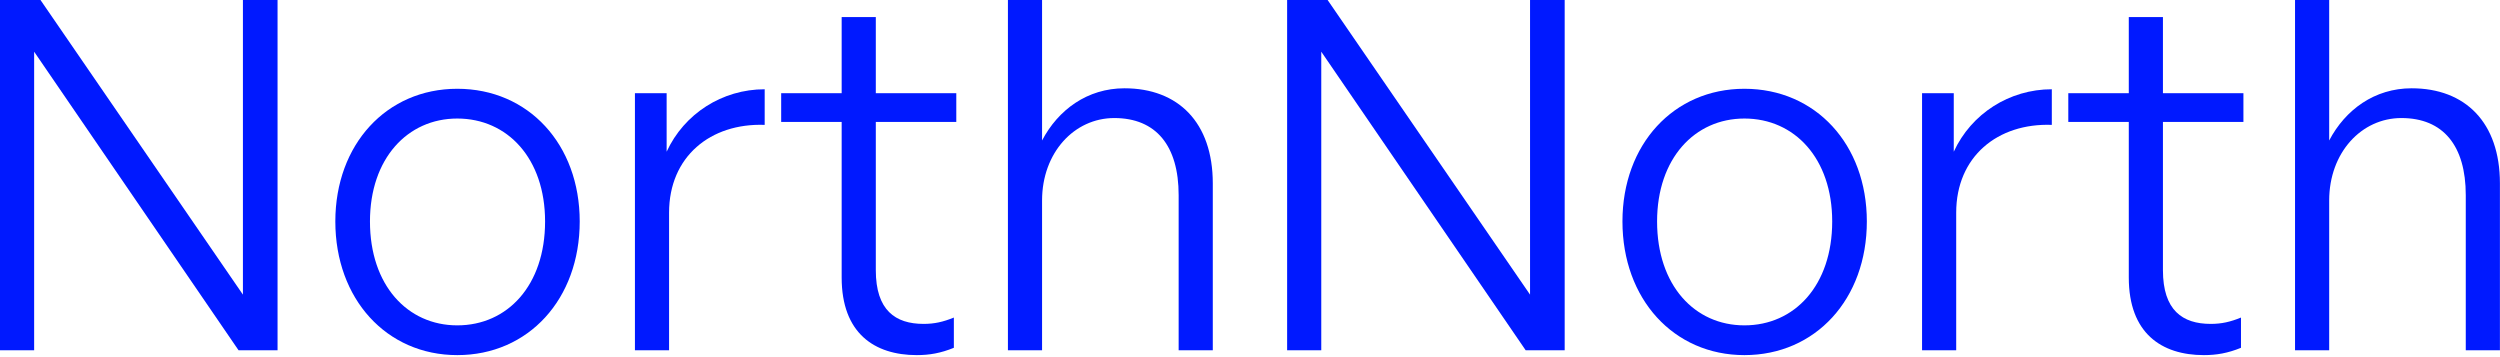
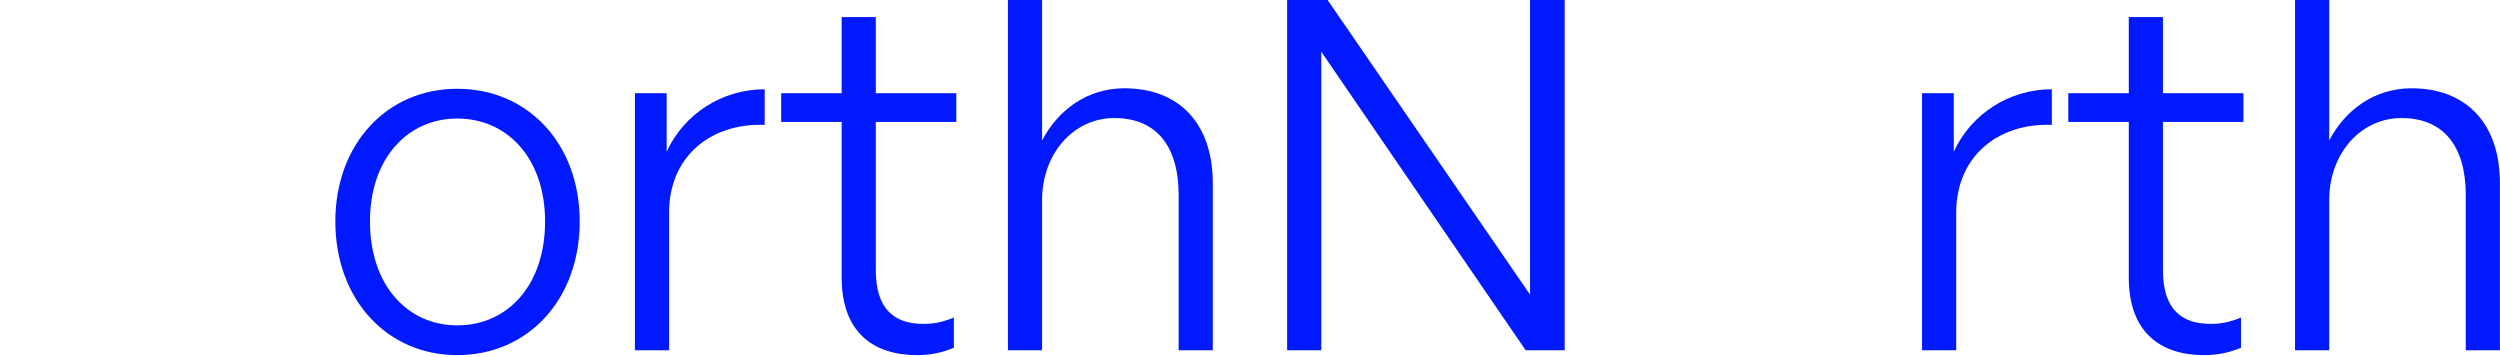
<svg xmlns="http://www.w3.org/2000/svg" width="1254" height="179" viewBox="0 0 1254 179" fill="none">
-   <path d="M119.647 175.678L17.127 25.936V175.678H0V0H20.308L121.849 147.785V0H139.221V175.678H119.647Z" fill="#0019FF" />
  <path d="M229.371 178.125C193.893 178.125 168.202 149.987 168.202 111.083C168.202 72.424 193.893 44.531 229.371 44.531C265.094 44.531 290.785 72.424 290.785 111.083C290.785 149.987 265.094 178.125 229.371 178.125ZM229.371 163.199C254.573 163.199 273.413 143.136 273.413 111.083C273.413 79.52 254.573 59.456 229.371 59.456C204.414 59.456 185.574 79.52 185.574 111.083C185.574 143.136 204.414 163.199 229.371 163.199Z" fill="#0019FF" />
  <path d="M335.608 106.679V175.678H318.481V46.733H334.385V76.094C343.193 57.01 362.278 44.776 383.565 44.776V62.637C356.406 61.658 335.608 78.541 335.608 106.679Z" fill="#0019FF" />
  <path d="M478.454 159.285V174.454C471.848 177.146 466.22 178.125 459.858 178.125C438.571 178.125 422.178 167.114 422.178 139.221V61.169H391.838V46.733H422.178V8.564H439.306V46.733H479.677V61.169H439.306V135.551C439.306 155.614 449.093 162.465 463.284 162.465C468.667 162.465 473.071 161.487 478.454 159.285Z" fill="#0019FF" />
  <path d="M522.7 100.562V175.678H505.573V0H522.7V70.467C530.774 55.052 545.455 44.286 564.05 44.286C590.965 44.286 608.337 61.414 608.337 91.998V175.678H591.21V97.871C591.21 73.158 579.954 59.212 558.912 59.212C538.849 59.212 522.7 76.584 522.7 100.562Z" fill="#0019FF" />
  <path d="M765.268 175.678L662.749 25.936V175.678H645.621V0H665.93L767.47 147.785V0H784.843V175.678H765.268Z" fill="#0019FF" />
-   <path d="M874.992 178.125C839.514 178.125 813.823 149.987 813.823 111.083C813.823 72.424 839.514 44.531 874.992 44.531C910.715 44.531 936.406 72.424 936.406 111.083C936.406 149.987 910.715 178.125 874.992 178.125ZM874.992 163.199C900.194 163.199 919.034 143.136 919.034 111.083C919.034 79.52 900.194 59.456 874.992 59.456C850.035 59.456 831.195 79.52 831.195 111.083C831.195 143.136 850.035 163.199 874.992 163.199Z" fill="#0019FF" />
  <path d="M981.23 106.679V175.678H964.103V46.733H980.007V76.094C988.815 57.01 1007.9 44.776 1029.19 44.776V62.637C1002.03 61.658 981.23 78.541 981.23 106.679Z" fill="#0019FF" />
  <path d="M1124.08 159.285V174.454C1117.47 177.146 1111.84 178.125 1105.48 178.125C1084.19 178.125 1067.8 167.114 1067.8 139.221V61.169H1037.46V46.733H1067.8V8.564H1084.93V46.733H1125.3V61.169H1084.93V135.551C1084.93 155.614 1094.71 162.465 1108.91 162.465C1114.29 162.465 1118.69 161.487 1124.08 159.285Z" fill="#0019FF" />
  <path d="M1168.32 100.562V175.678H1151.19V0H1168.32V70.467C1176.4 55.052 1191.08 44.286 1209.67 44.286C1236.59 44.286 1253.96 61.414 1253.96 91.998V175.678H1236.83V97.871C1236.83 73.158 1225.58 59.212 1204.53 59.212C1184.47 59.212 1168.32 76.584 1168.32 100.562Z" fill="#0019FF" />
</svg>